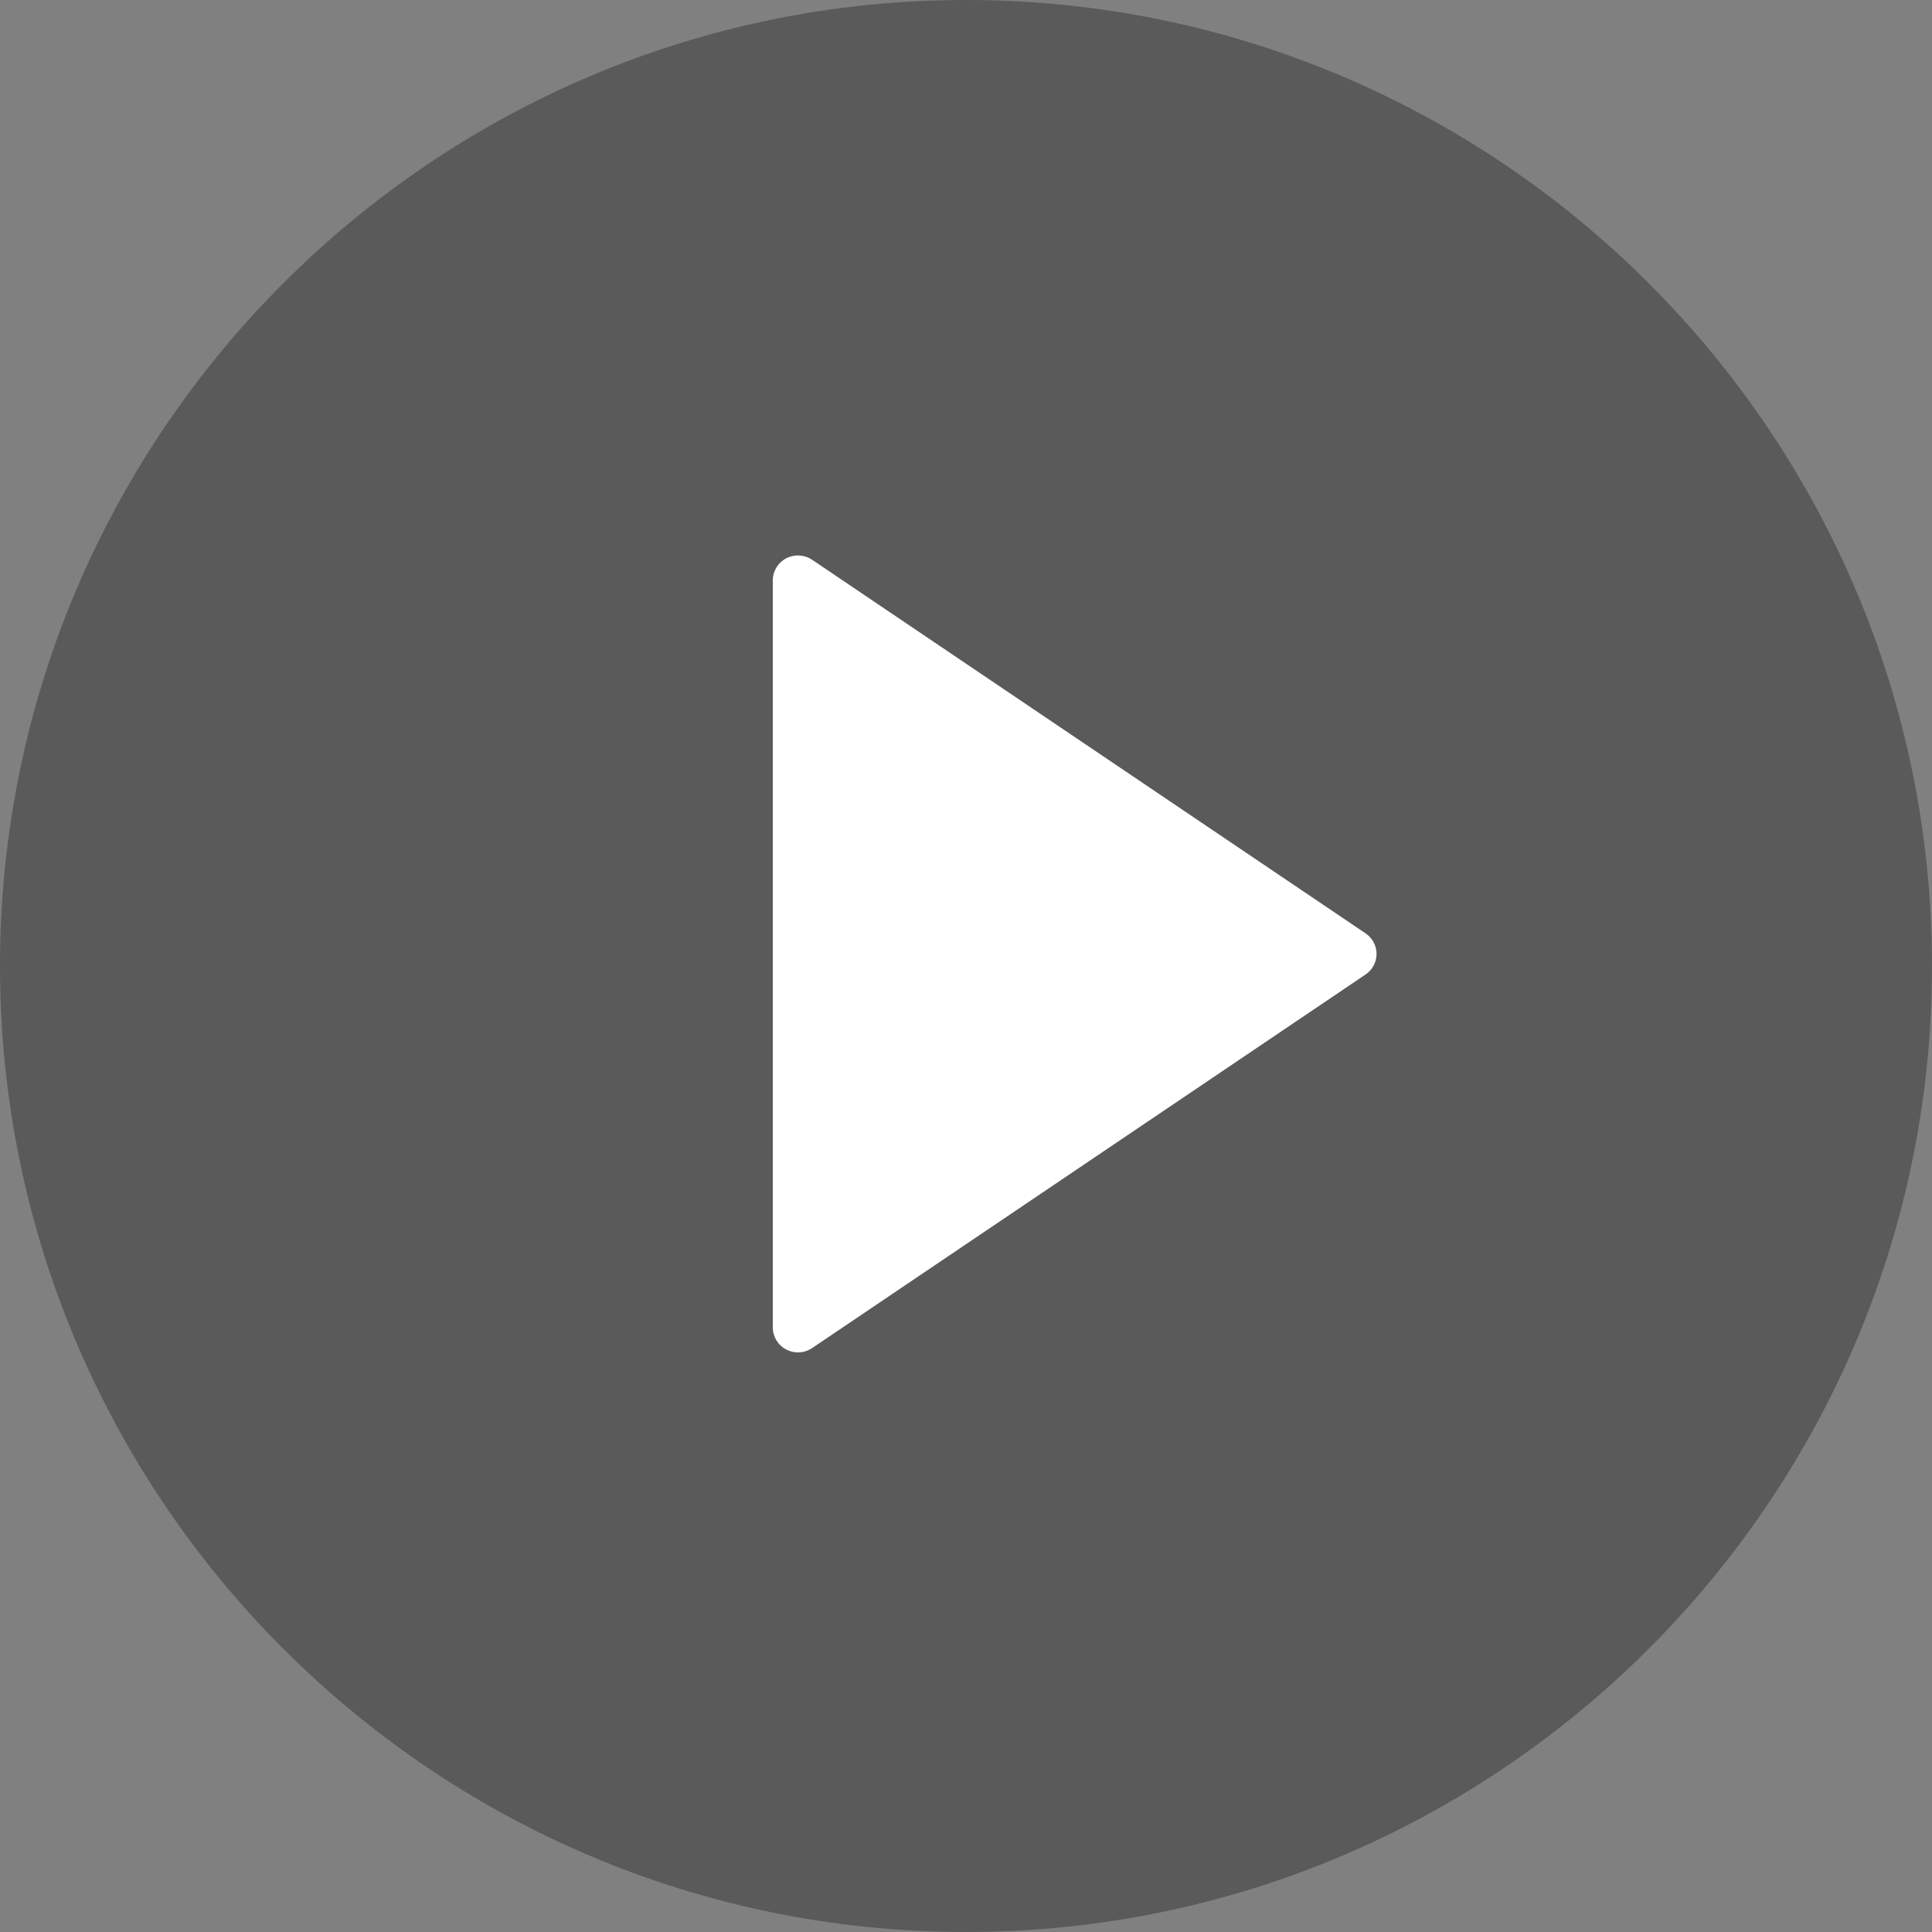
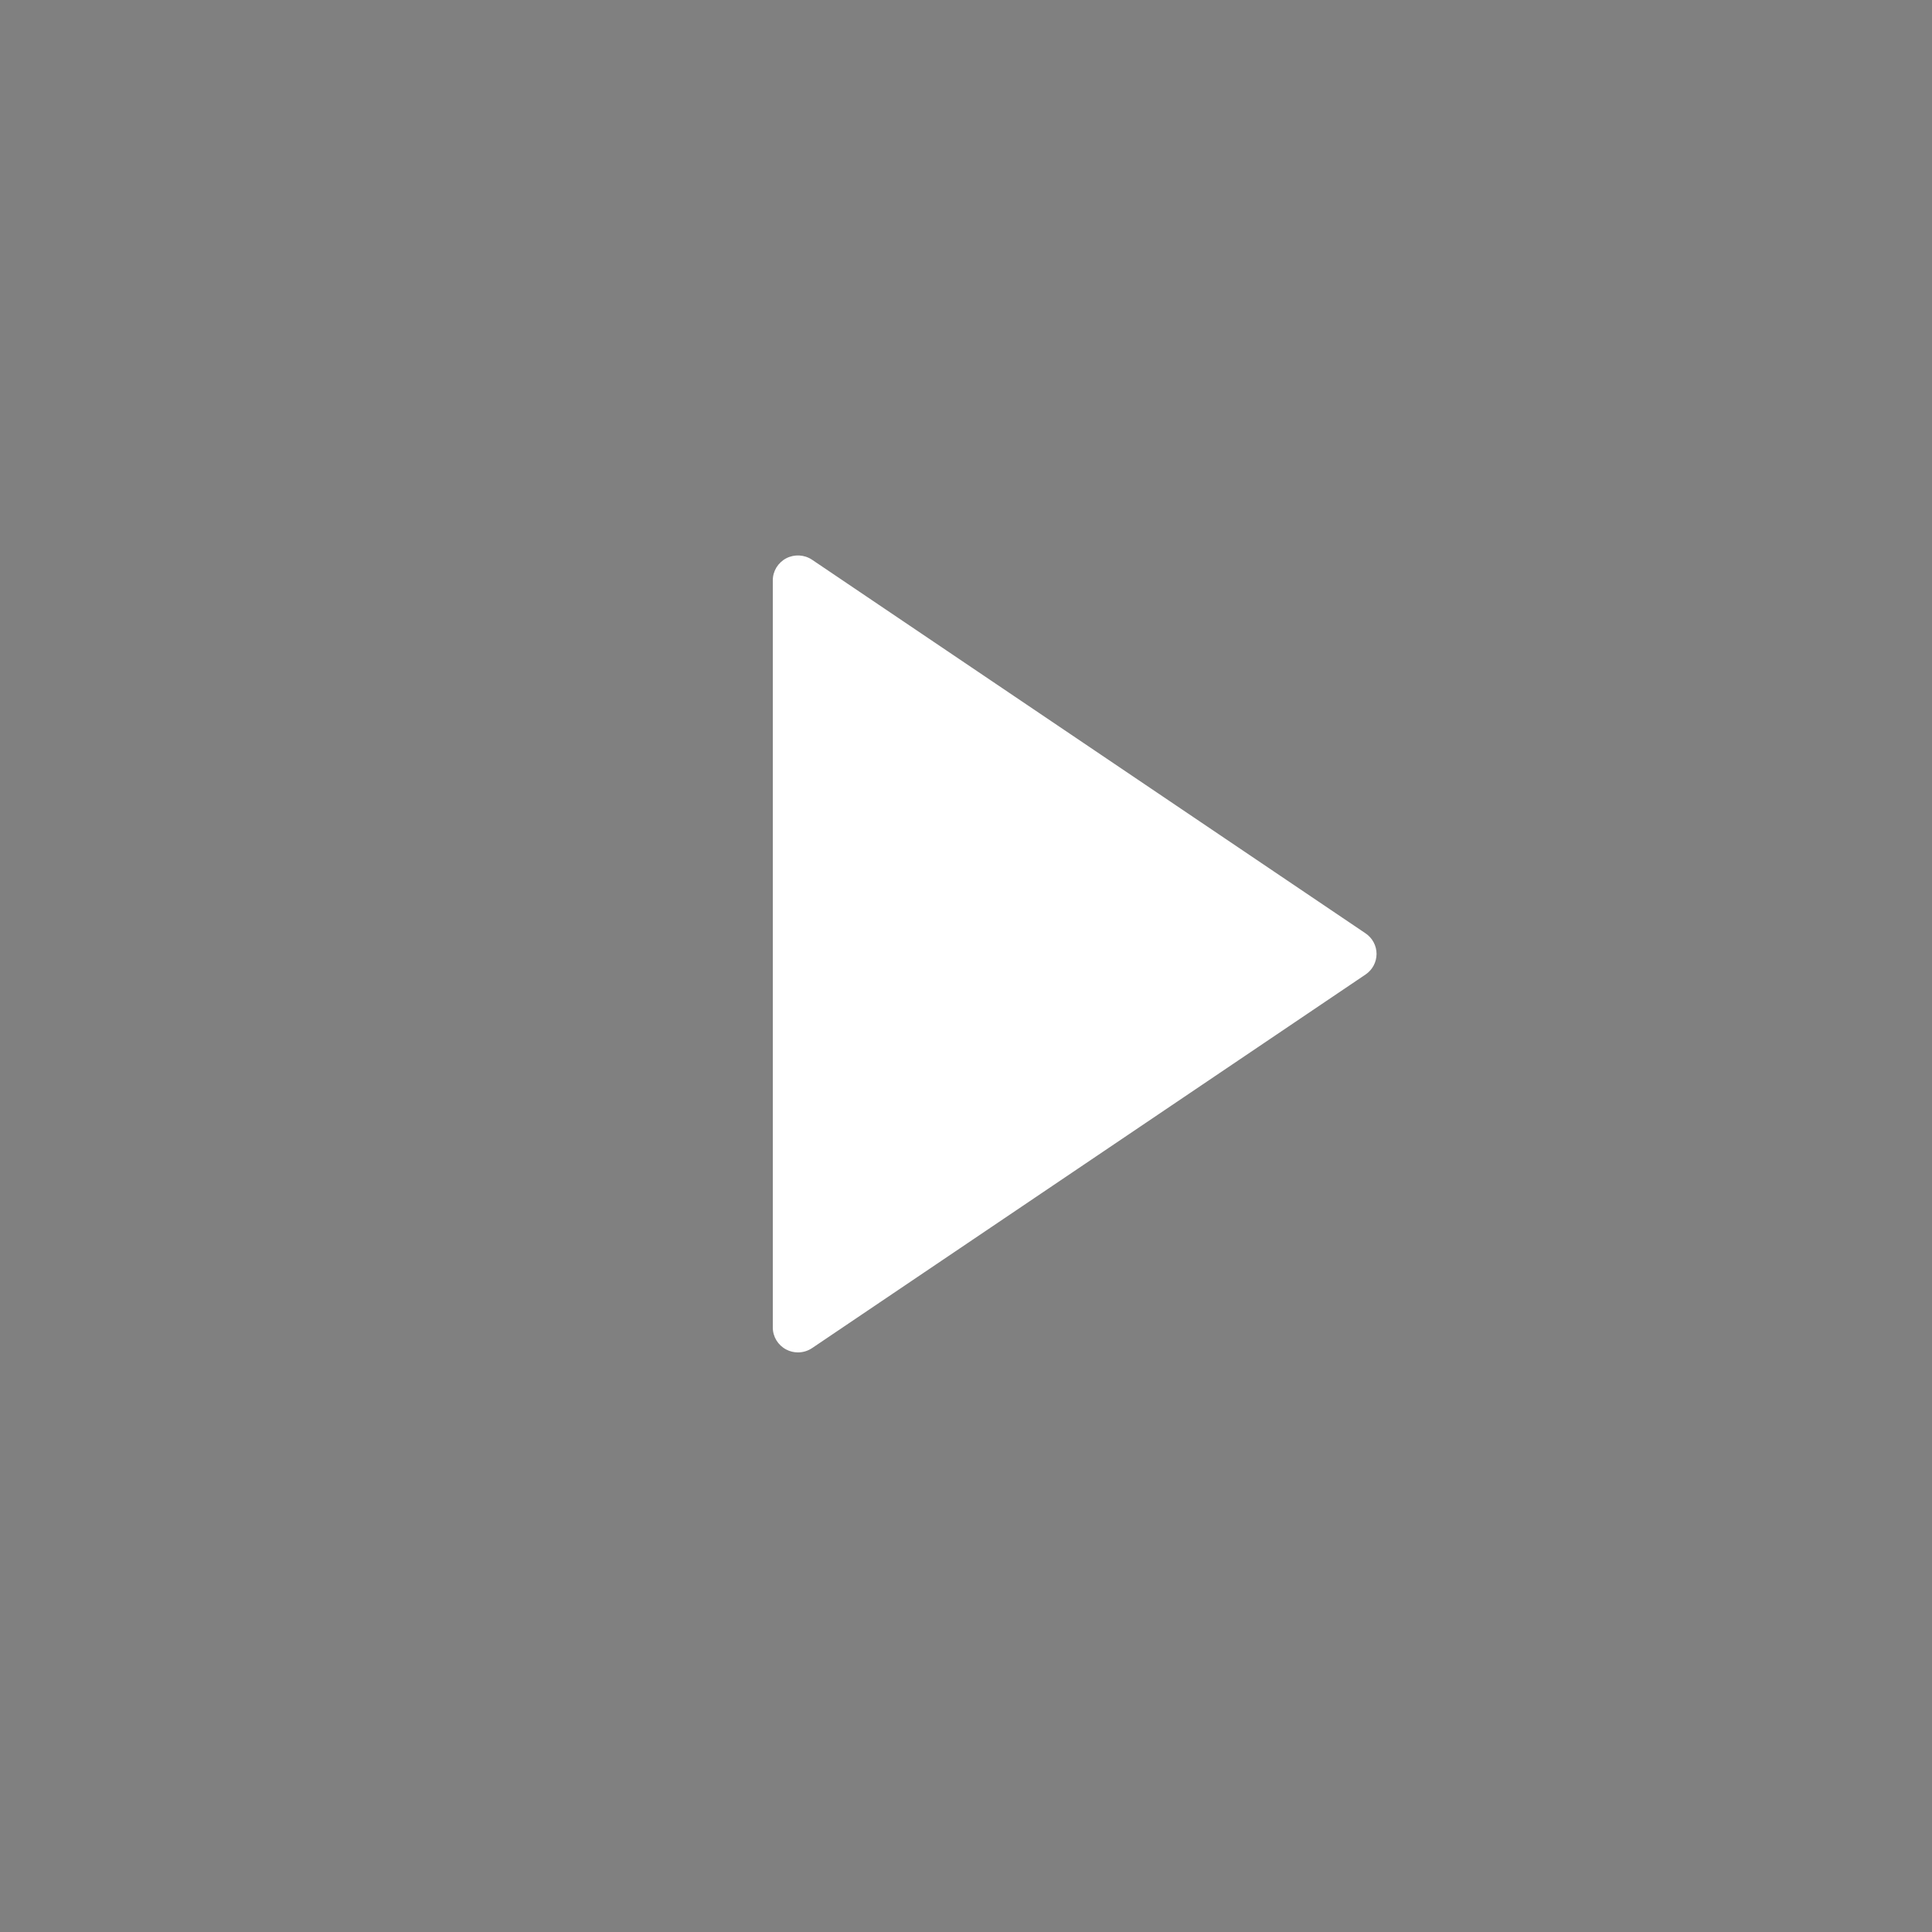
<svg xmlns="http://www.w3.org/2000/svg" width="80px" height="80px" viewBox="0 0 80 80" version="1.1">
  <rect x="0" y="0" width="80" height="80" fill="#808080" stroke="none" />
  <title>play-button-5</title>
  <desc>Created with Sketch.</desc>
  <defs />
  <g id="Page-1" stroke="none" stroke-width="1" fill="none" fill-rule="evenodd">
    <g id="Design-Concept" transform="translate(-897, -301)" fill-rule="nonzero">
      <g id="play-button-5" transform="translate(897, 301)">
-         <path d="M40,0 C17.944,0 0,17.944 0,40 C0,62.056 17.944,80 40,80 C62.056,80 80,62.056 80,40 C80,17.944 62.056,0 40,0 Z" id="Shape" fill-opacity="0.3" fill="#000000" />
        <path d="M56.545,38.648 L33.628,23.179 C33.308,22.964 32.896,22.941 32.554,23.119 C32.214,23.298 32,23.648 32,24.031 L32,54.969 C32,55.351 32.214,55.702 32.555,55.88 C32.707,55.961 32.875,56 33.042,56 C33.247,56 33.452,55.939 33.628,55.821 L56.545,40.352 C56.829,40.16 57,39.841 57,39.5 C57,39.158 56.829,38.84 56.545,38.648 Z" id="Shape" fill="#FFFFFF" />
      </g>
    </g>
  </g>
</svg>